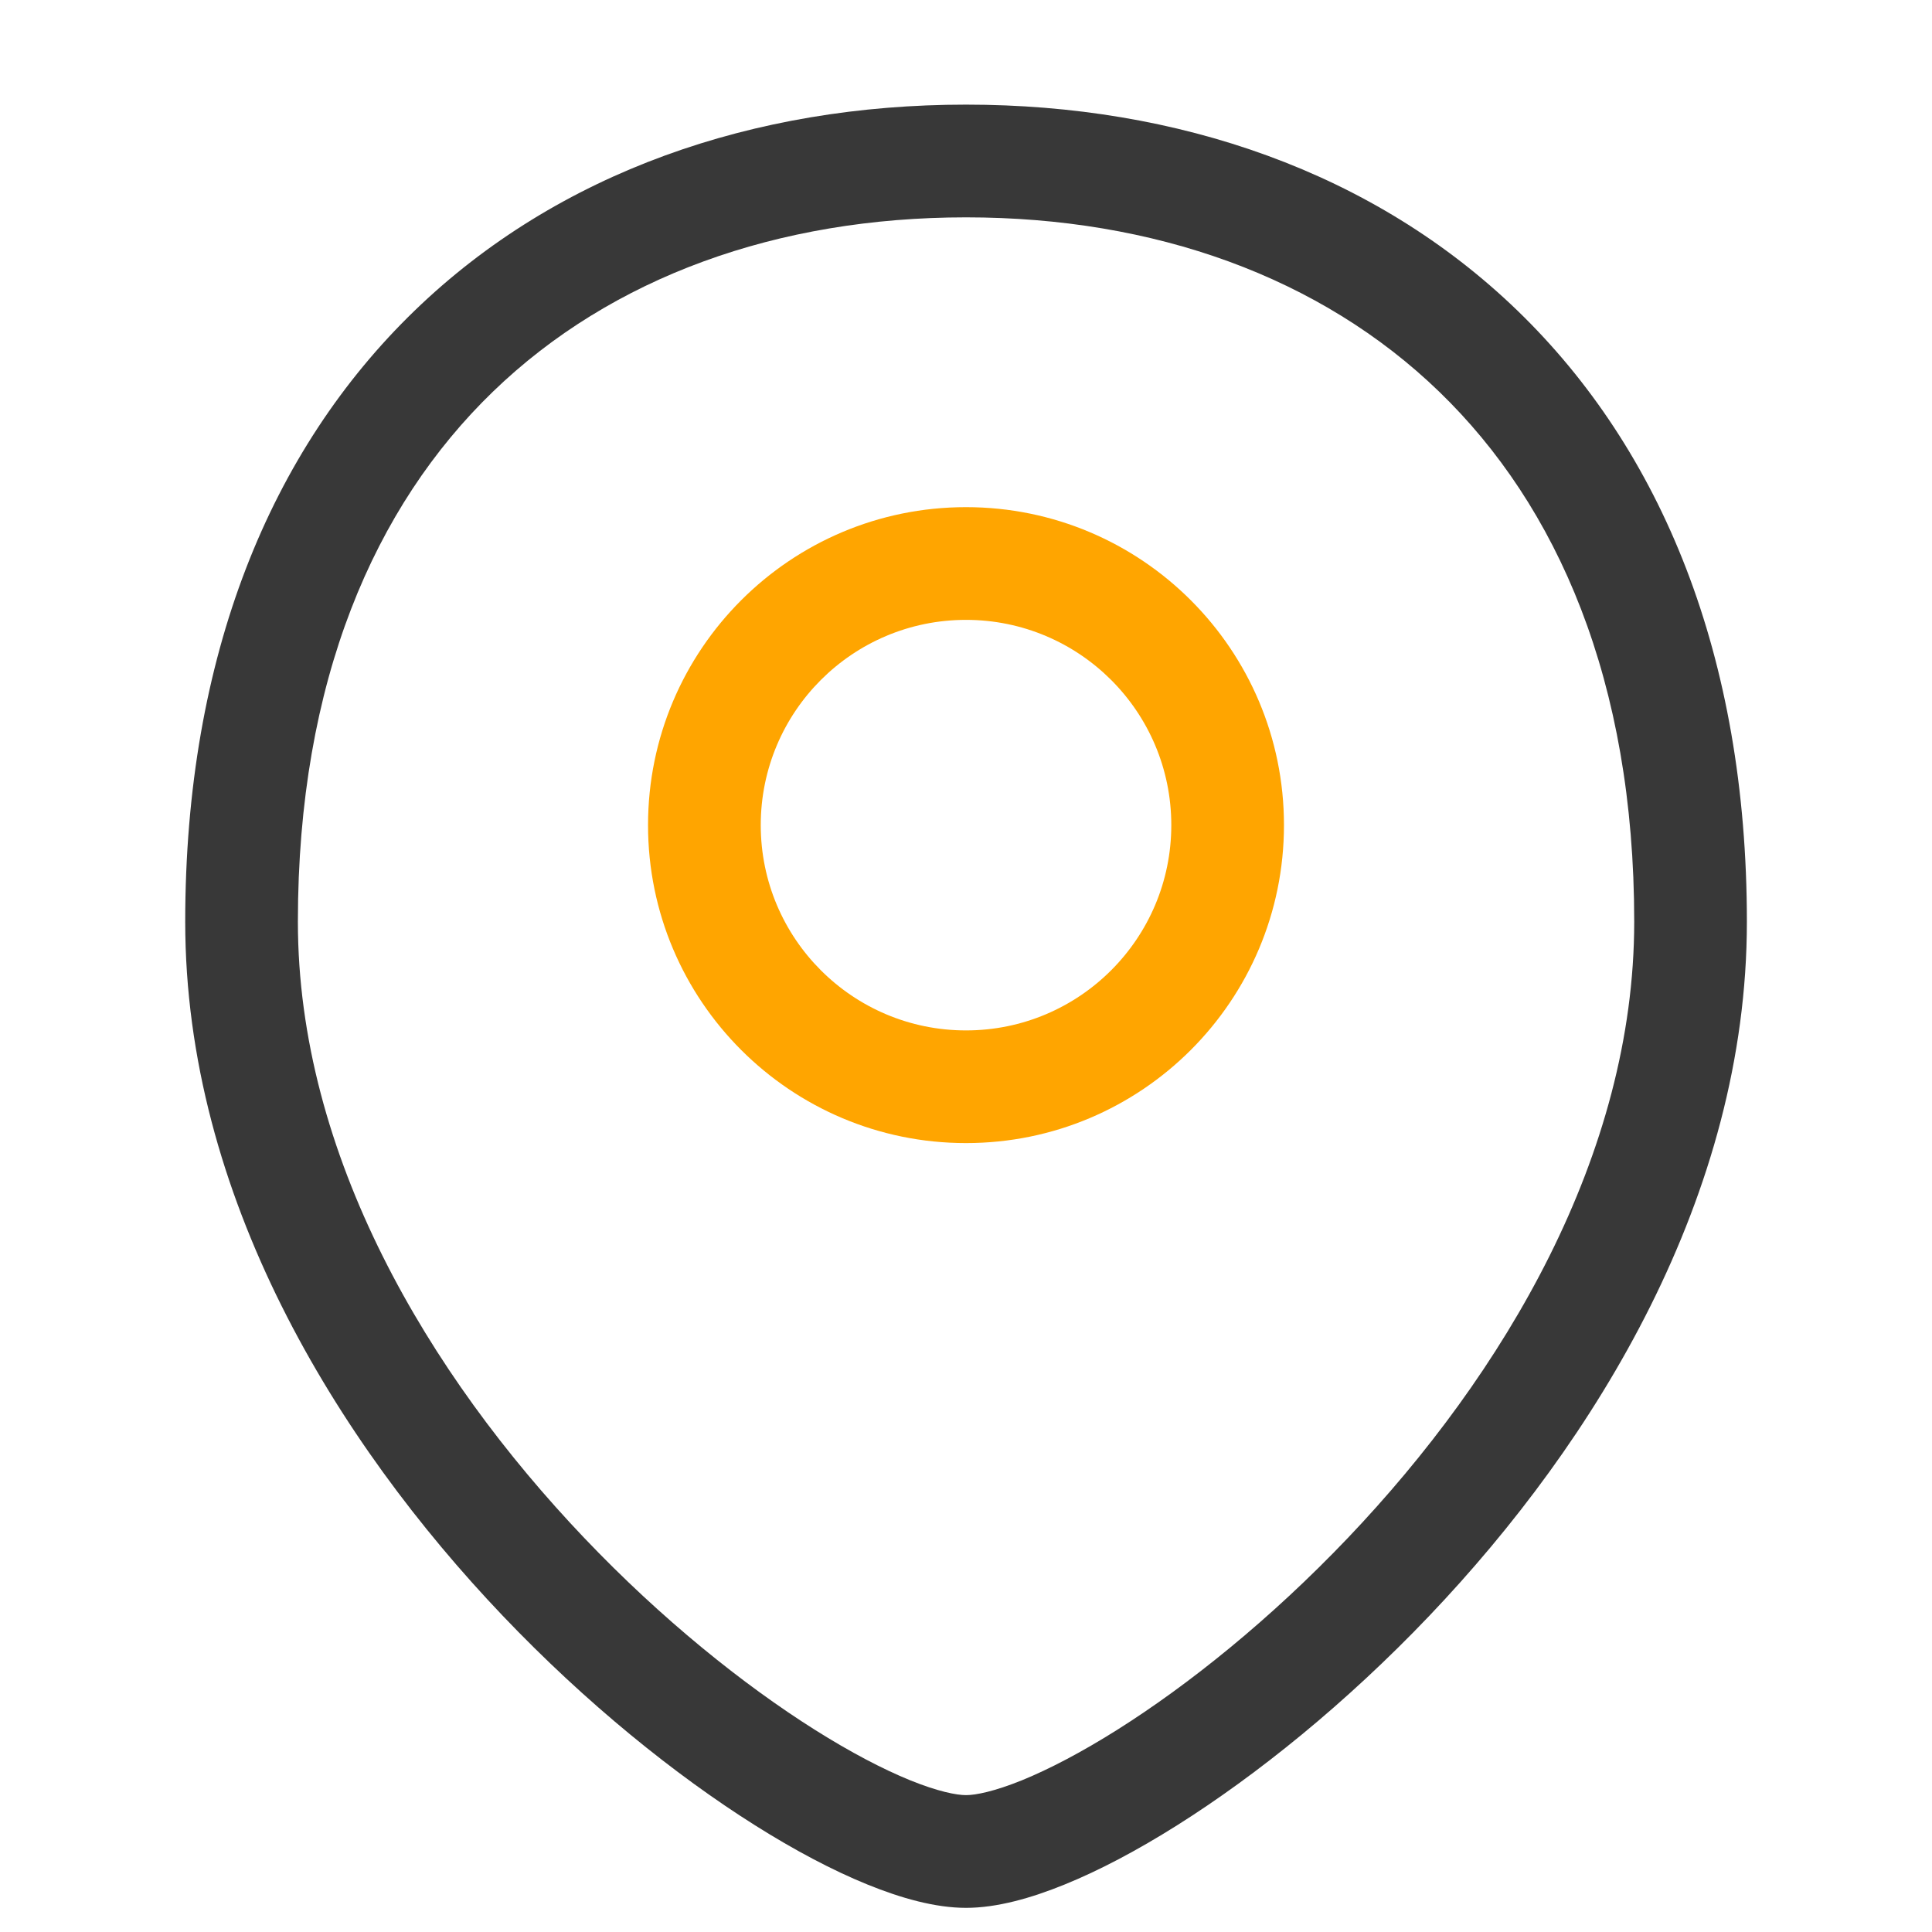
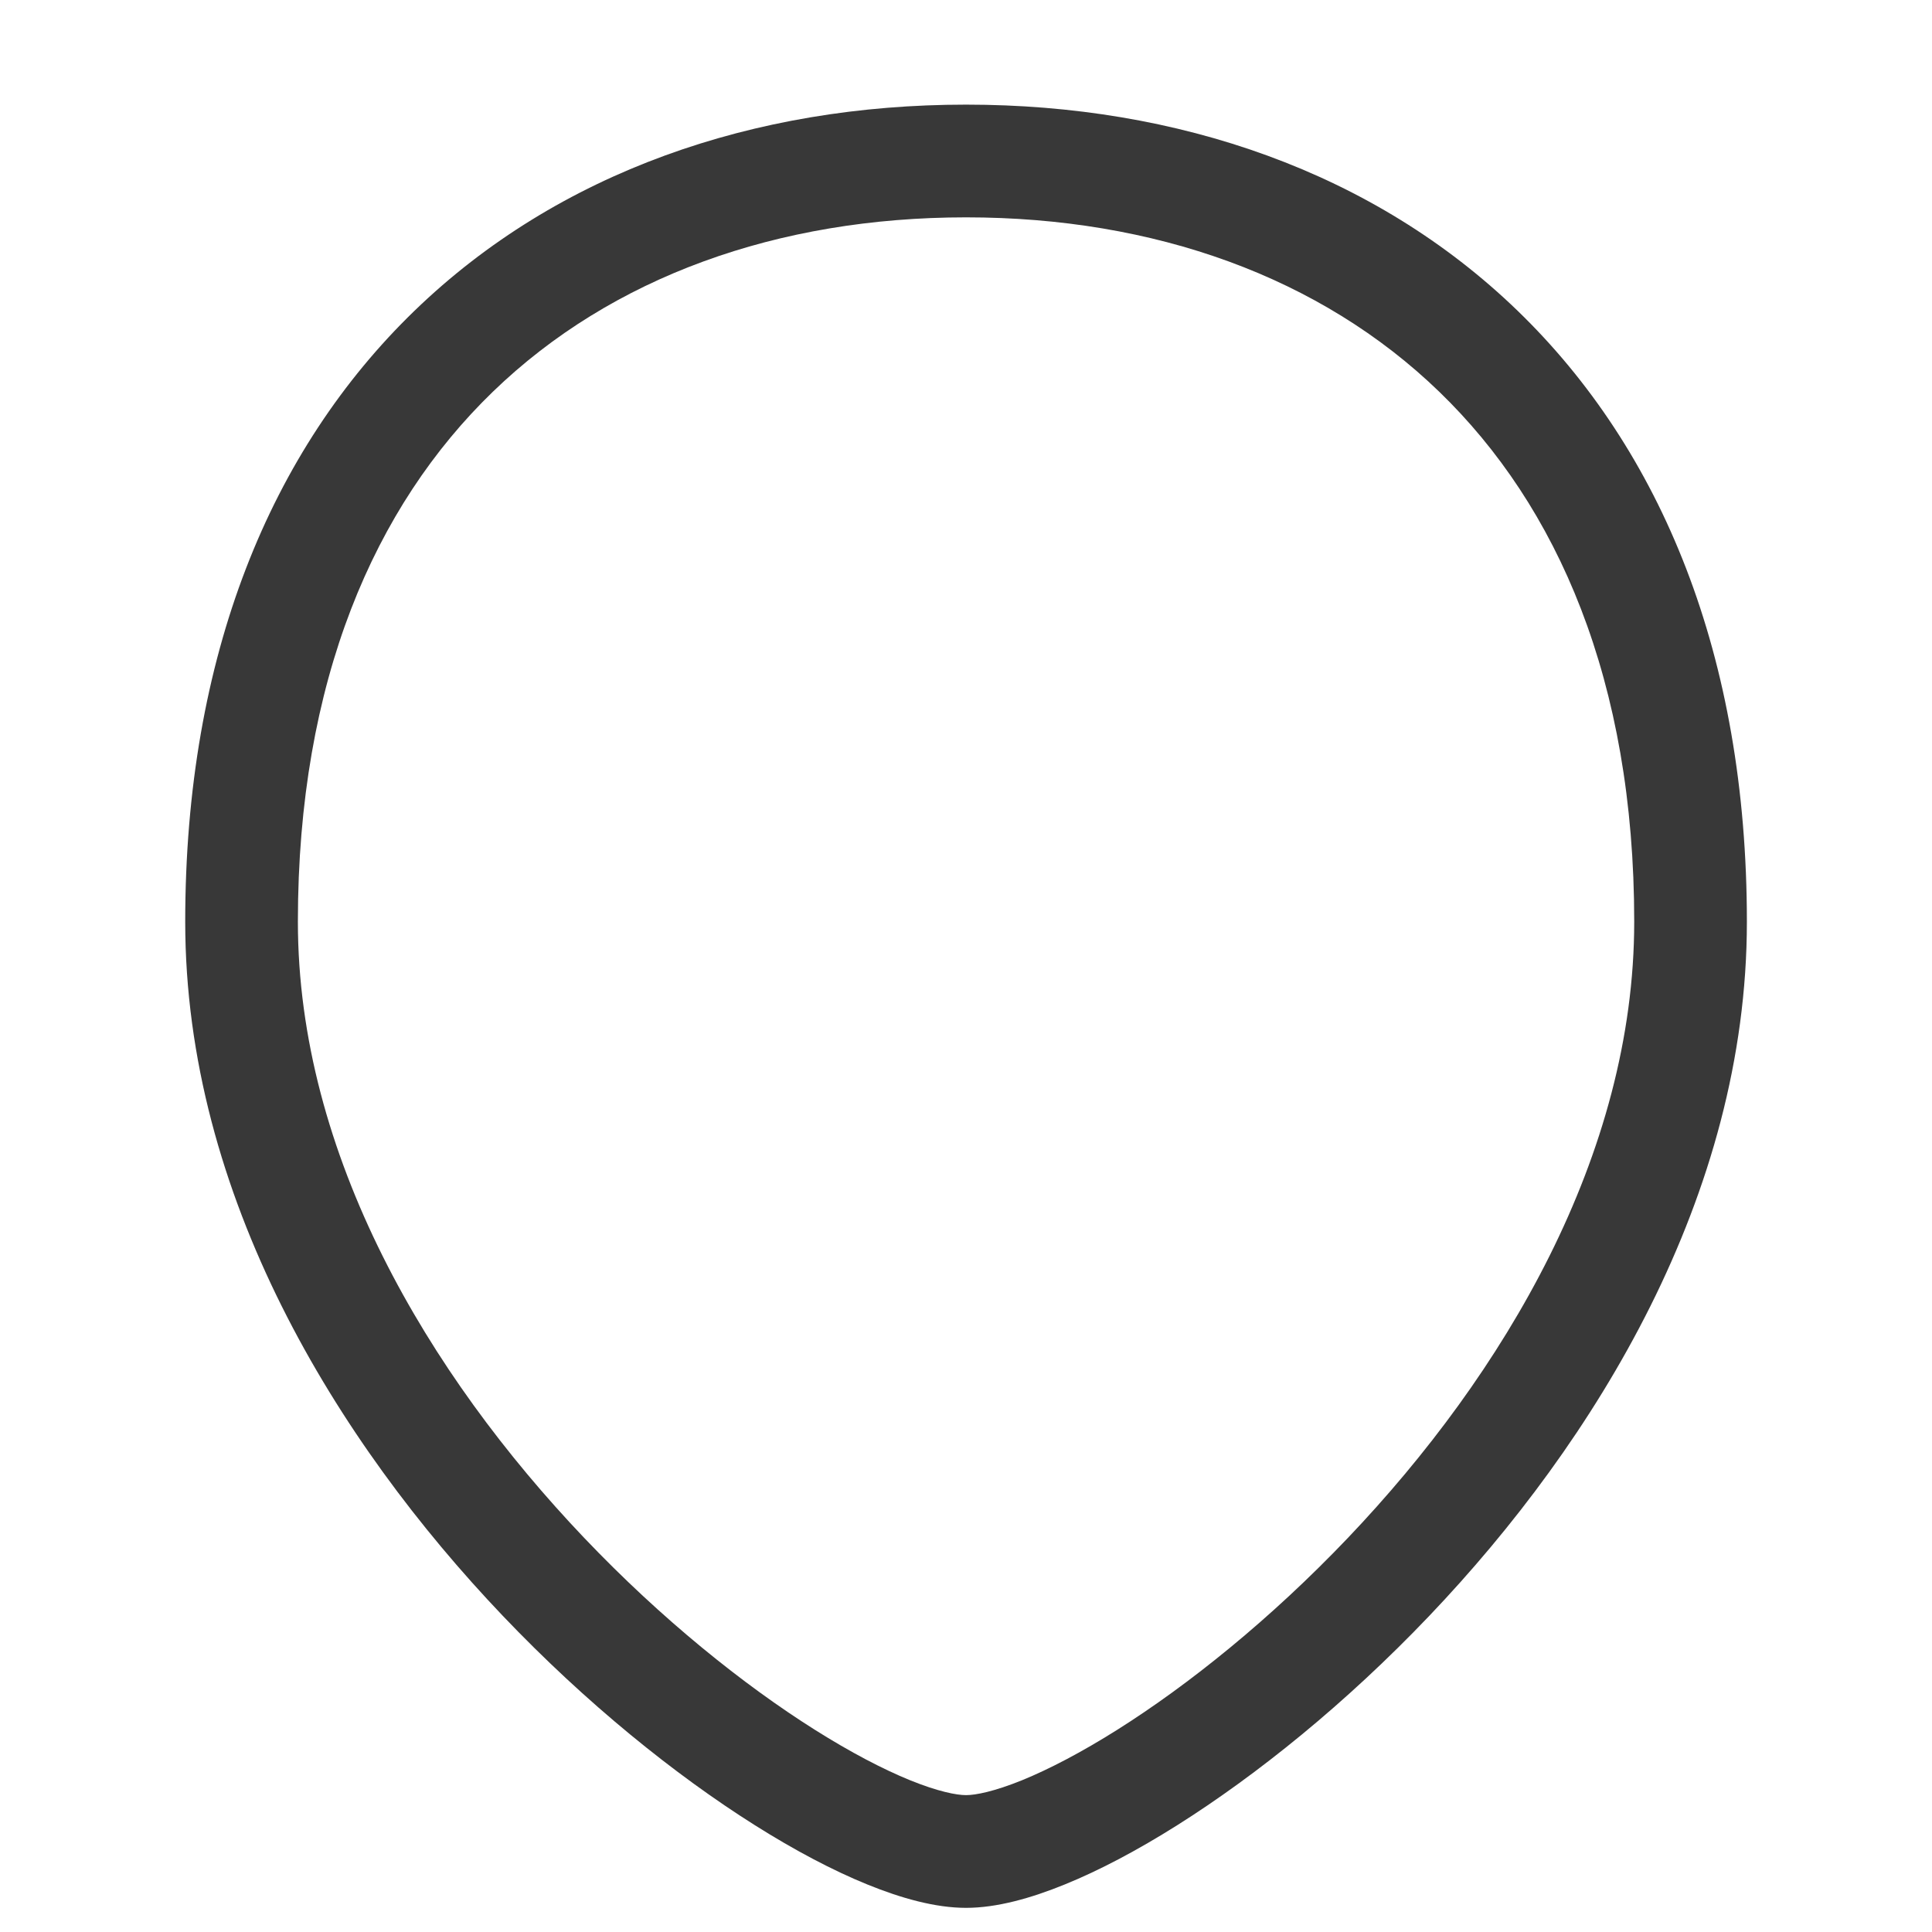
<svg xmlns="http://www.w3.org/2000/svg" width="38" height="38" viewBox="0 0 38 38" fill="none">
  <path fill-rule="evenodd" clip-rule="evenodd" d="M9.695 7.704C7.369 9.953 5.859 13.387 5.859 18.129C5.859 22.715 8.421 27.026 11.491 30.249C13.014 31.849 14.626 33.14 16.029 34.024C16.731 34.466 17.365 34.797 17.897 35.014C18.449 35.238 18.814 35.308 19.001 35.308C19.188 35.308 19.552 35.238 20.105 35.014C20.636 34.797 21.271 34.466 21.973 34.024C23.376 33.14 24.987 31.849 26.511 30.249C29.581 27.026 32.143 22.715 32.143 18.129C32.143 13.387 30.633 9.953 28.307 7.704C25.972 5.446 22.704 4.275 19.001 4.275C15.297 4.275 12.03 5.446 9.695 7.704ZM8.154 6.111C10.977 3.381 14.834 2.058 19.001 2.058C23.167 2.058 27.025 3.381 29.848 6.111C32.679 8.849 34.359 12.896 34.359 18.129C34.359 23.519 31.38 28.351 28.116 31.778C26.473 33.503 24.72 34.913 23.154 35.9C22.372 36.393 21.621 36.79 20.94 37.066C20.28 37.335 19.606 37.525 19.001 37.525C18.396 37.525 17.722 37.335 17.061 37.066C16.381 36.79 15.63 36.393 14.848 35.9C13.282 34.913 11.529 33.503 9.886 31.778C6.622 28.351 3.643 23.519 3.643 18.129C3.643 12.896 5.323 8.849 8.154 6.111Z" fill="#383838" />
-   <path fill-rule="evenodd" clip-rule="evenodd" d="M19 12.192C16.77 12.192 14.963 13.999 14.963 16.229C14.963 18.459 16.77 20.267 19 20.267C21.23 20.267 23.038 18.459 23.038 16.229C23.038 13.999 21.23 12.192 19 12.192ZM12.746 16.229C12.746 12.775 15.546 9.975 19 9.975C22.454 9.975 25.254 12.775 25.254 16.229C25.254 19.683 22.454 22.483 19 22.483C15.546 22.483 12.746 19.683 12.746 16.229Z" fill="#FFA500" />
</svg>